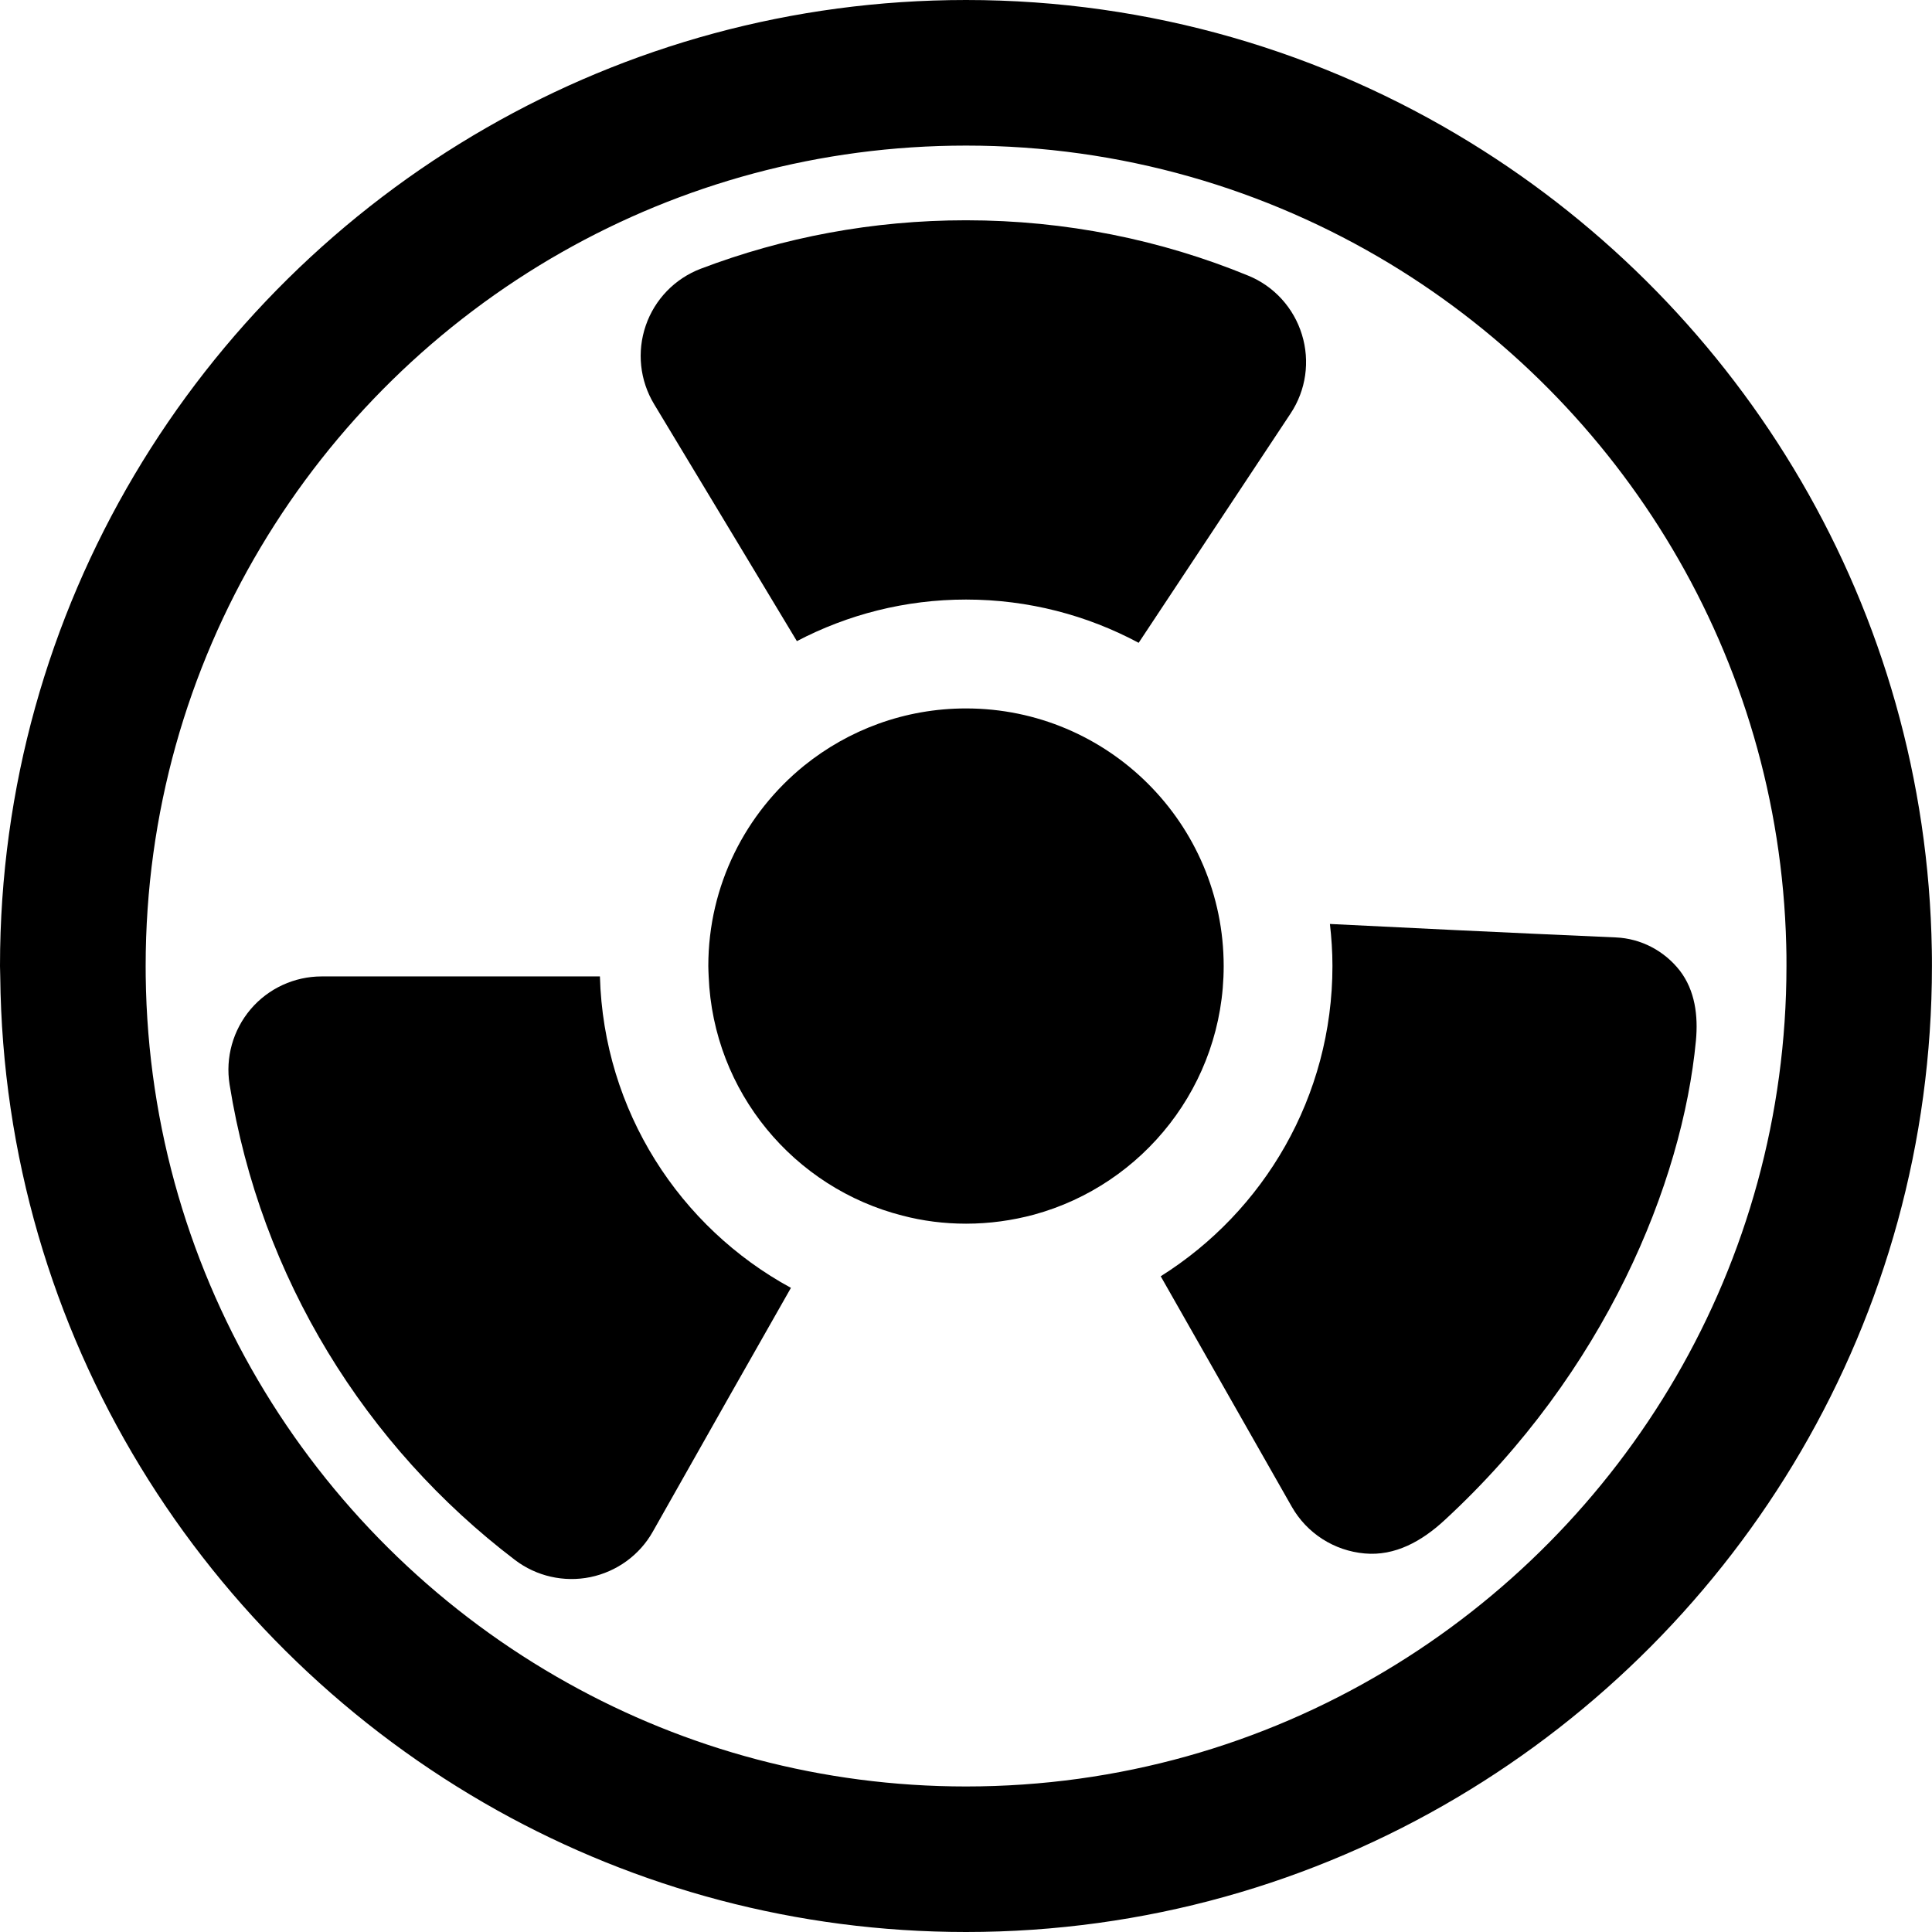
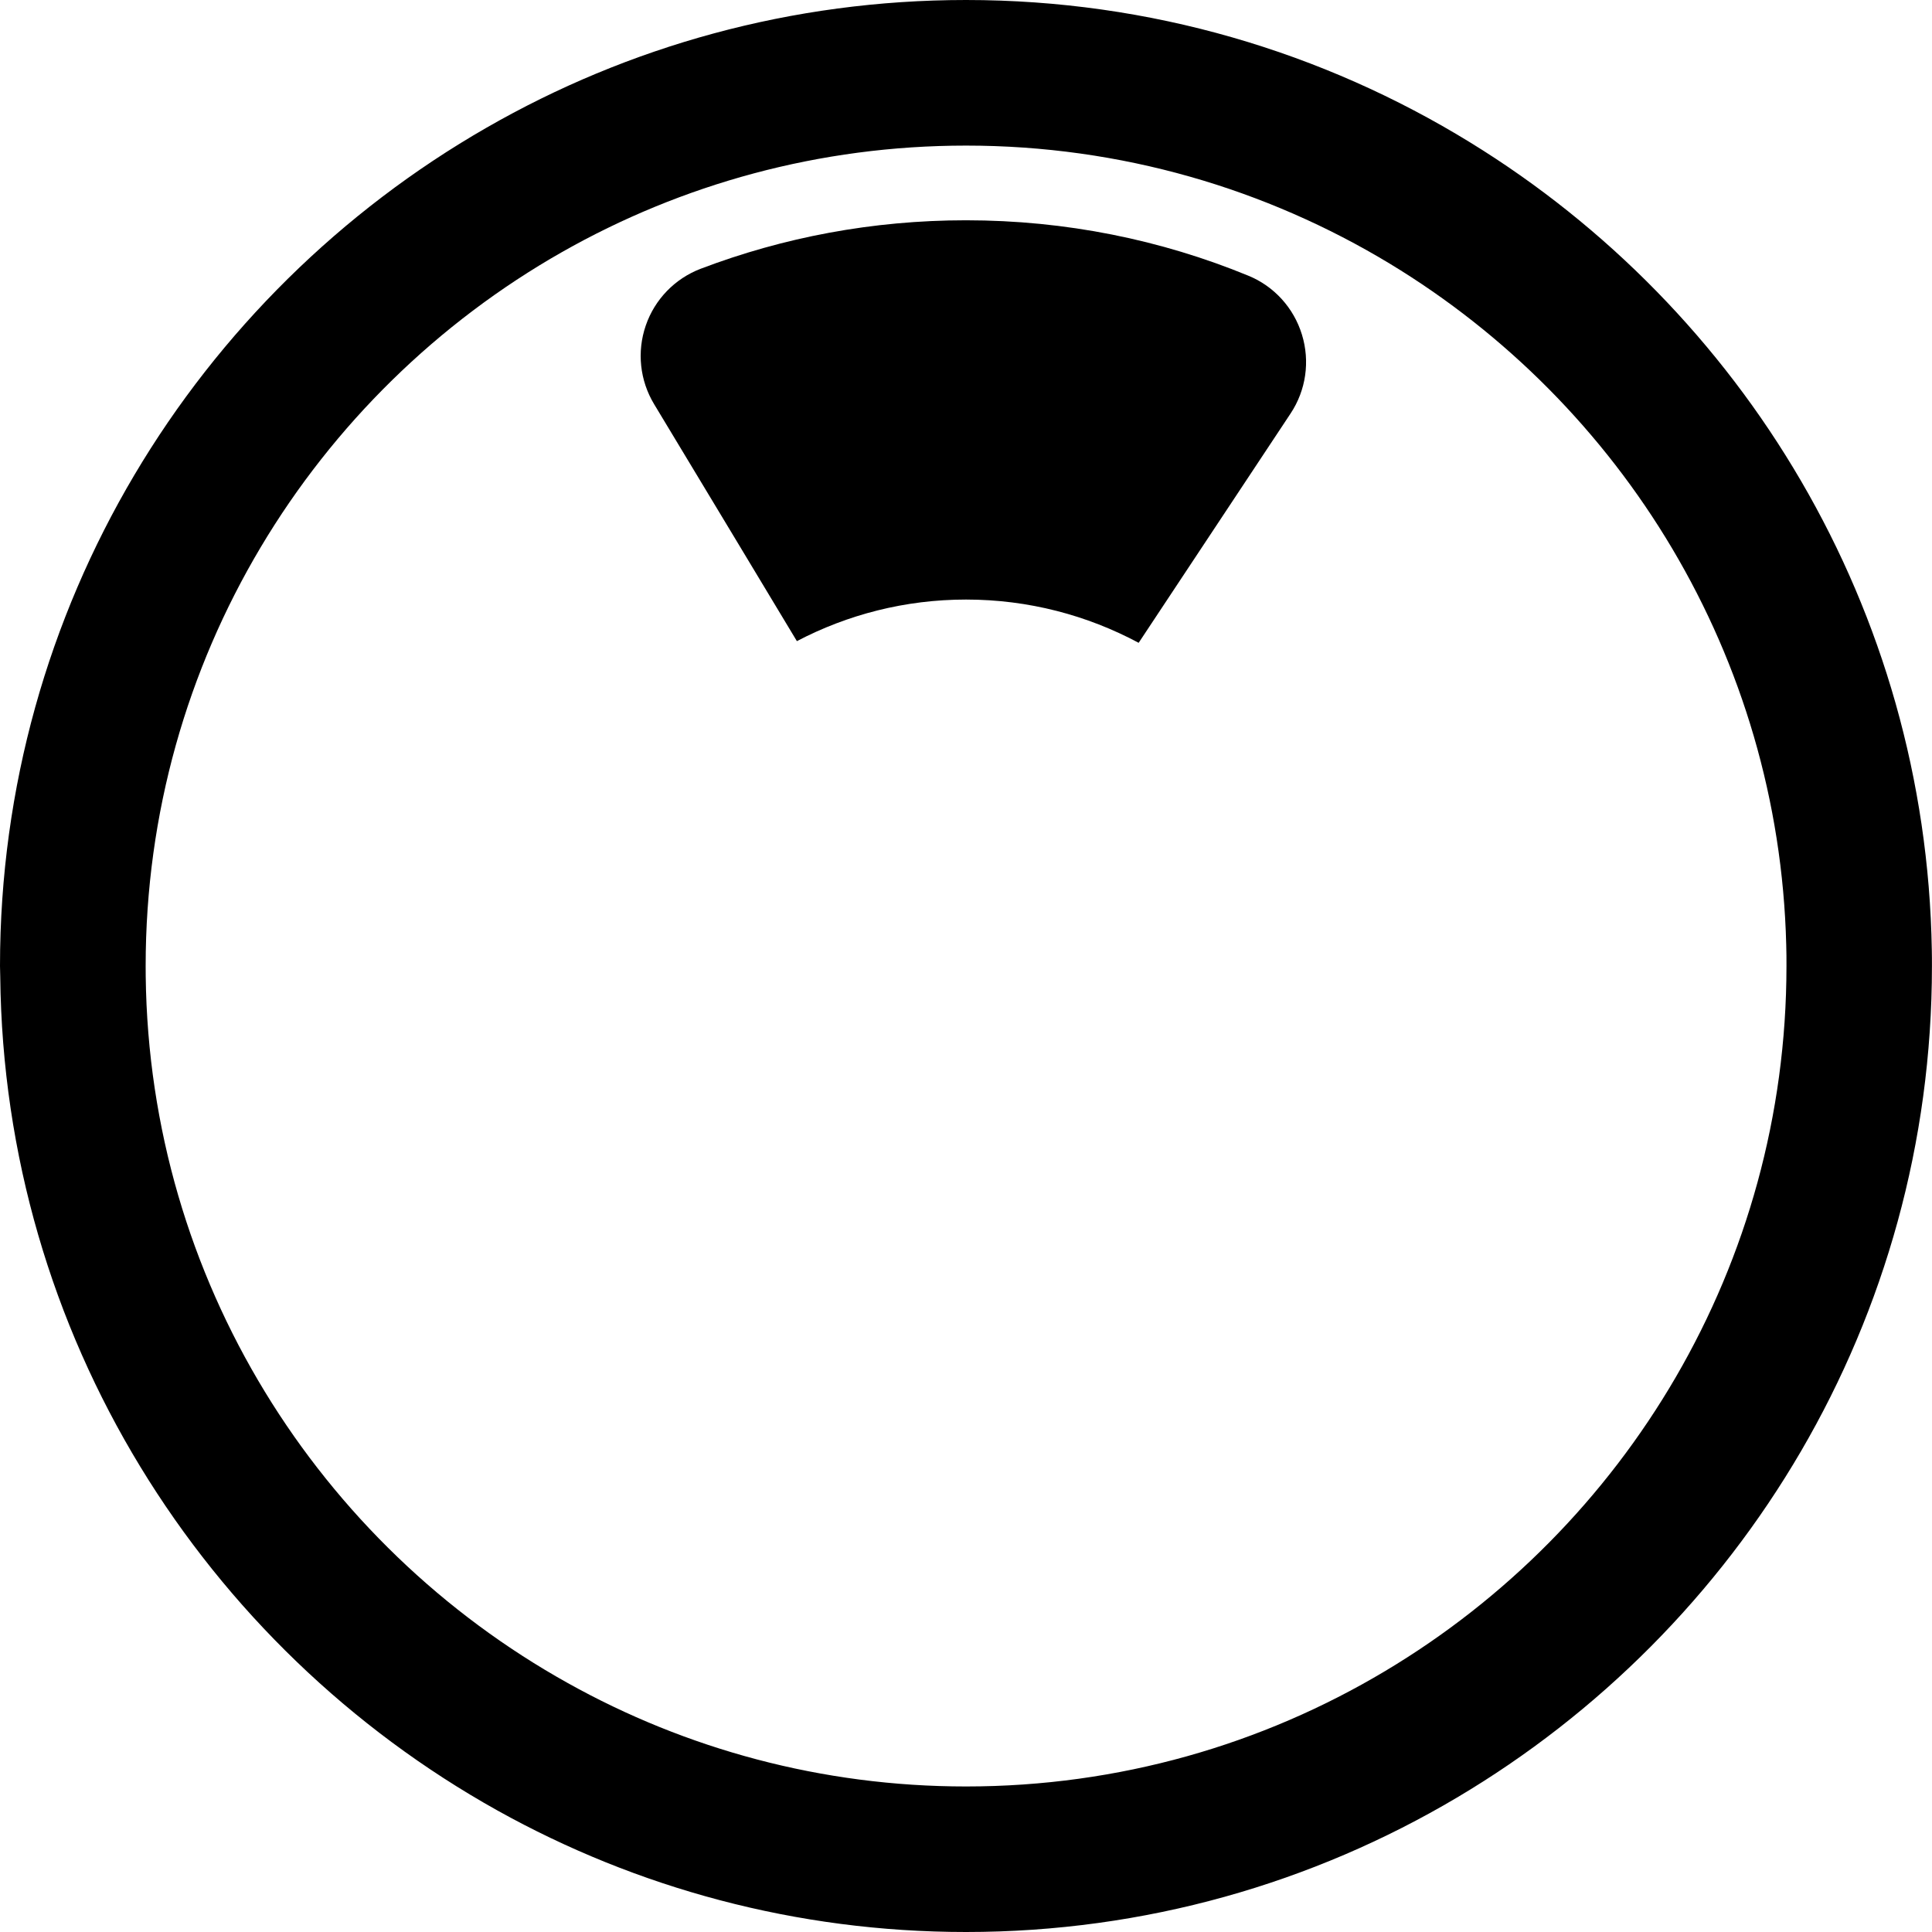
<svg xmlns="http://www.w3.org/2000/svg" fill="#000000" version="1.1" id="Capa_1" width="800px" height="800px" viewBox="0 0 32.153 32.153" xml:space="preserve">
  <g>
    <g>
-       <path d="M9.984,16.25h-4.63c-0.455,0-0.887,0.199-1.182,0.545c-0.295,0.348-0.423,0.805-0.351,1.254    c0.515,3.219,2.266,6.024,4.75,7.913c0.357,0.271,0.814,0.375,1.254,0.285c0.439-0.091,0.82-0.366,1.04-0.758    c0.893-1.583,1.737-3.071,2.298-4.056C11.313,20.427,10.046,18.49,9.984,16.25z" />
      <path d="M16.077,9.978c1.04,0,2.017,0.262,2.873,0.72l2.528-3.816c0.258-0.388,0.326-0.87,0.189-1.314    c-0.136-0.444-0.464-0.806-0.895-0.981c-1.448-0.595-3.034-0.921-4.696-0.921c-1.556,0-3.042,0.285-4.413,0.806    c-0.431,0.164-0.767,0.511-0.916,0.946c-0.15,0.436-0.099,0.915,0.14,1.31c0.986,1.634,1.855,3.078,2.375,3.942    C14.104,10.229,15.062,9.978,16.077,9.978z" />
-       <path d="M22.133,15.377c0.026,0.229,0.042,0.462,0.042,0.699c0,2.176-1.143,4.087-2.858,5.164l2.181,3.835    c0.251,0.442,0.704,0.733,1.212,0.778c0.506,0.047,0.954-0.205,1.329-0.552c2.675-2.464,3.96-5.614,4.185-7.981    c0.039-0.417-0.014-0.836-0.269-1.168c-0.259-0.33-0.646-0.533-1.063-0.551C24.992,15.518,23.225,15.432,22.133,15.377z" />
-       <path d="M16.077,11.79c-1.022,0-1.957,0.358-2.693,0.951c-0.972,0.787-1.596,1.989-1.596,3.336c0,0.059,0.004,0.116,0.006,0.174    c0.077,1.925,1.423,3.521,3.226,3.98c0.337,0.088,0.69,0.134,1.058,0.134c0.391,0,0.77-0.054,1.128-0.15    c1.819-0.496,3.159-2.159,3.159-4.138C20.364,13.709,18.443,11.79,16.077,11.79z" />
      <path d="M32.15,15.814c-0.094-5.684-3.146-10.656-7.682-13.443C22.025,0.869,19.15,0,16.077,0c-2.902,0-5.627,0.773-7.98,2.125    C3.263,4.9,0,10.115,0,16.077c0,0.059,0.004,0.116,0.004,0.174c0.062,5.964,3.39,11.156,8.275,13.88    c2.31,1.287,4.97,2.022,7.797,2.022c2.98,0,5.775-0.816,8.171-2.237c4.728-2.802,7.905-7.955,7.905-13.838    C32.154,15.988,32.15,15.9,32.15,15.814z M23.051,27.811c-2.043,1.22-4.427,1.92-6.975,1.92c-2.401,0-4.663-0.625-6.625-1.72    c-4.143-2.307-6.964-6.706-7.026-11.761c-0.001-0.058-0.001-0.115-0.001-0.174c0-5.087,2.794-9.533,6.931-11.882    c1.986-1.127,4.278-1.771,6.722-1.771c2.581,0,4.993,0.72,7.054,1.966c3.86,2.338,6.475,6.532,6.596,11.334    c0.004,0.116,0.004,0.235,0.004,0.354C29.73,21.059,27.049,25.425,23.051,27.811z" />
    </g>
  </g>
</svg>